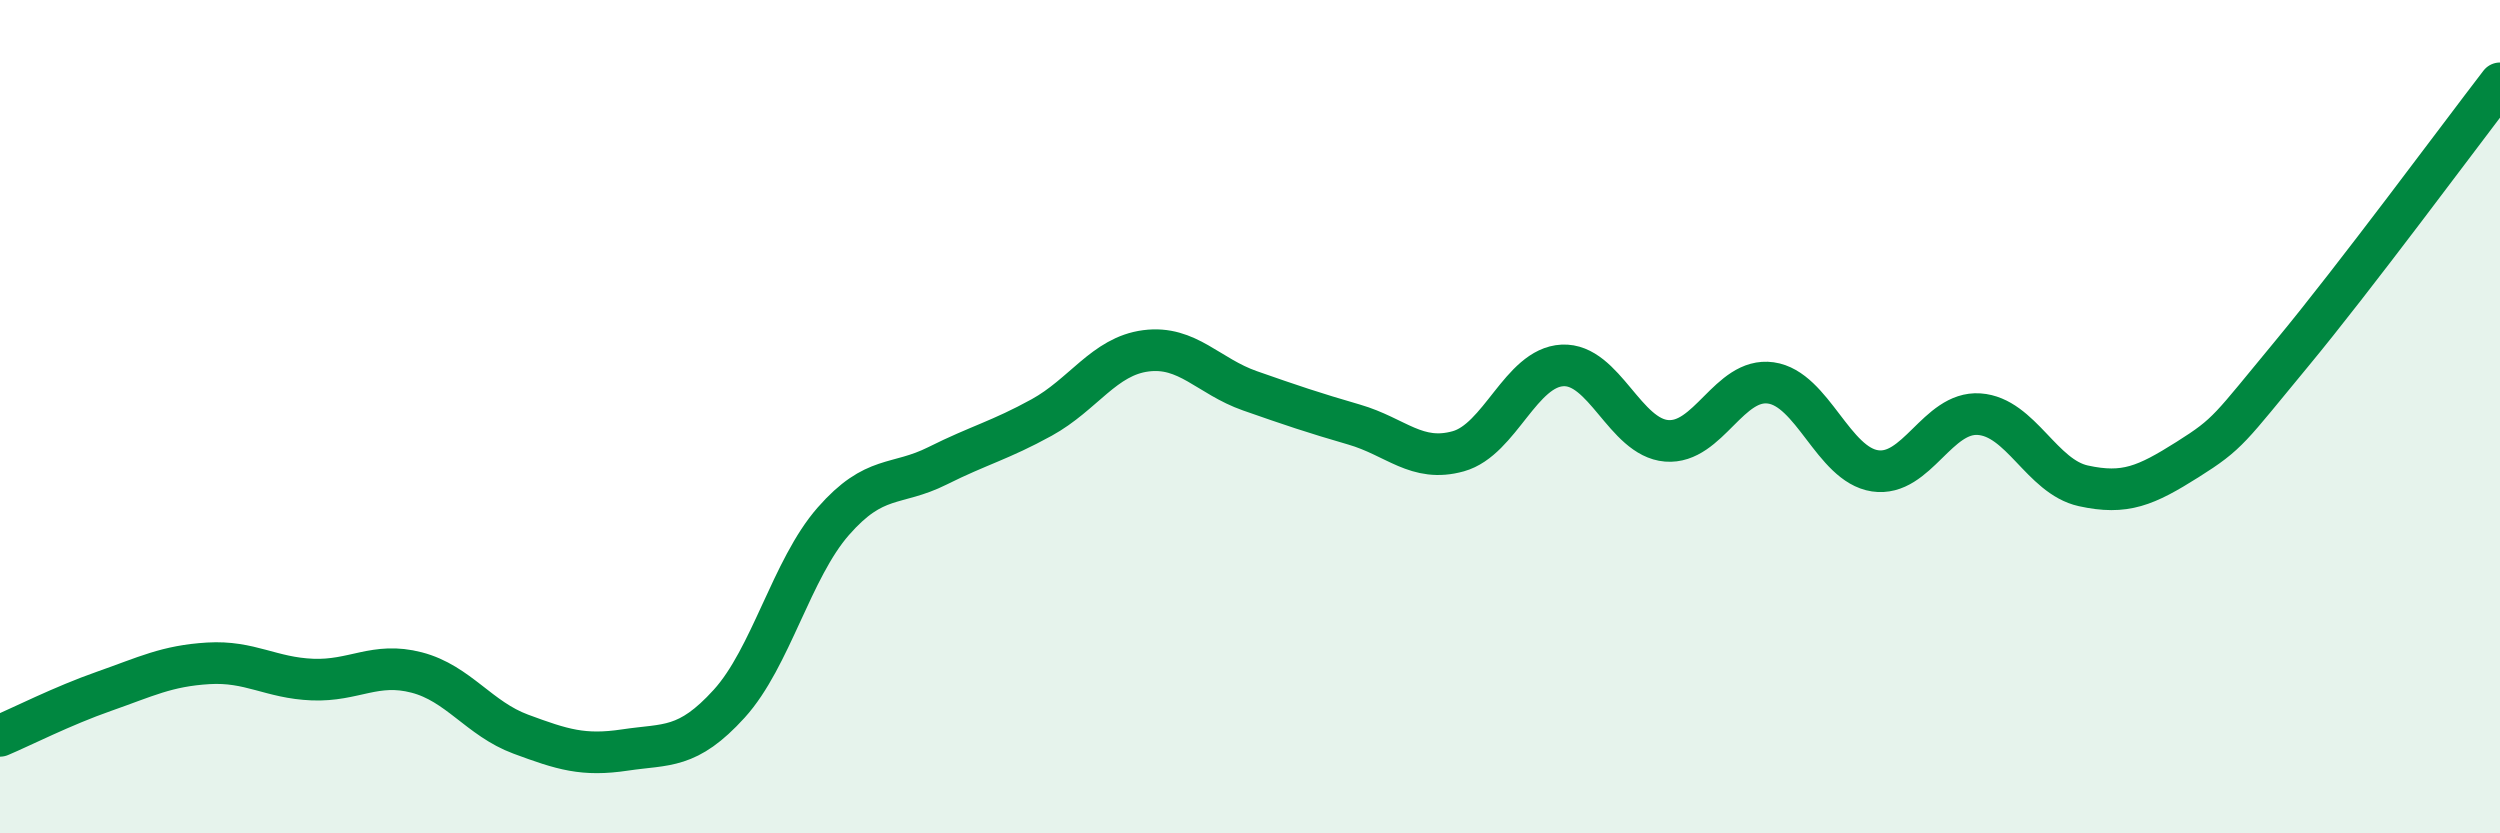
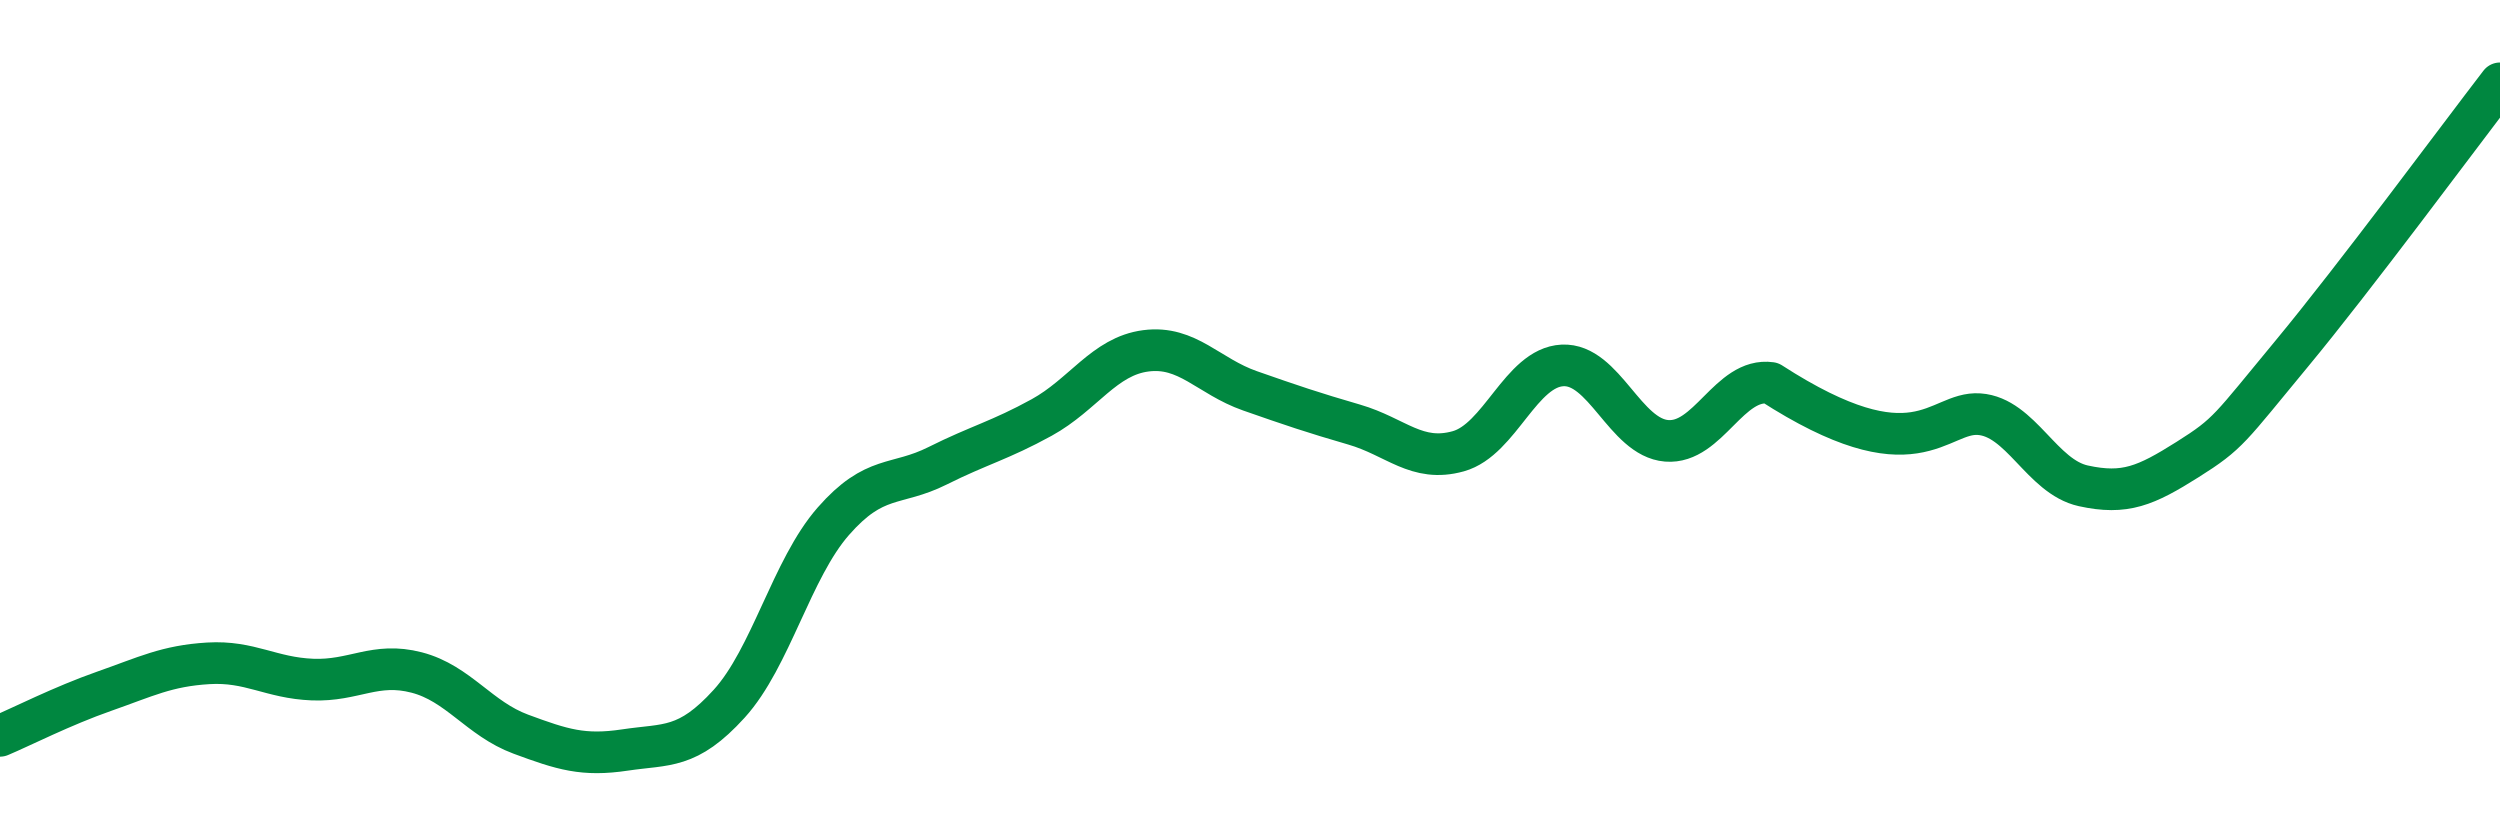
<svg xmlns="http://www.w3.org/2000/svg" width="60" height="20" viewBox="0 0 60 20">
-   <path d="M 0,17.66 C 0.5,17.45 1.5,16.94 2.5,16.59 C 3.5,16.24 4,15.98 5,15.92 C 6,15.86 6.5,16.27 7.5,16.31 C 8.5,16.35 9,15.88 10,16.14 C 11,16.4 11.5,17.25 12.5,17.62 C 13.5,17.99 14,18.15 15,18 C 16,17.85 16.5,17.99 17.5,16.89 C 18.5,15.79 19,13.65 20,12.51 C 21,11.37 21.5,11.68 22.5,11.18 C 23.5,10.68 24,10.57 25,10.02 C 26,9.47 26.5,8.55 27.5,8.42 C 28.5,8.29 29,9.03 30,9.38 C 31,9.73 31.5,9.9 32.5,10.19 C 33.5,10.48 34,11.11 35,10.83 C 36,10.55 36.5,8.82 37.5,8.77 C 38.5,8.72 39,10.5 40,10.58 C 41,10.66 41.5,9.05 42.5,9.19 C 43.5,9.33 44,11.15 45,11.3 C 46,11.45 46.5,9.87 47.5,9.94 C 48.5,10.01 49,11.44 50,11.66 C 51,11.88 51.5,11.66 52.5,11.03 C 53.5,10.4 53.5,10.3 55,8.49 C 56.5,6.68 59,3.3 60,2L60 20L0 20Z" fill="#008740" opacity="0.1" stroke-linecap="round" stroke-linejoin="round" />
-   <path d="M 0,17.66 C 0.5,17.45 1.5,16.94 2.5,16.59 C 3.5,16.24 4,15.98 5,15.92 C 6,15.86 6.5,16.27 7.5,16.31 C 8.5,16.35 9,15.88 10,16.14 C 11,16.4 11.5,17.25 12.5,17.62 C 13.5,17.99 14,18.15 15,18 C 16,17.85 16.5,17.99 17.5,16.89 C 18.5,15.79 19,13.65 20,12.51 C 21,11.37 21.5,11.68 22.5,11.18 C 23.5,10.68 24,10.57 25,10.02 C 26,9.47 26.5,8.55 27.5,8.42 C 28.5,8.29 29,9.03 30,9.38 C 31,9.73 31.5,9.9 32.5,10.19 C 33.5,10.48 34,11.11 35,10.83 C 36,10.55 36.5,8.82 37.5,8.77 C 38.5,8.72 39,10.5 40,10.58 C 41,10.66 41.5,9.05 42.5,9.19 C 43.5,9.33 44,11.15 45,11.3 C 46,11.45 46.5,9.87 47.5,9.94 C 48.5,10.01 49,11.44 50,11.66 C 51,11.88 51.5,11.66 52.5,11.03 C 53.5,10.4 53.5,10.3 55,8.49 C 56.5,6.68 59,3.3 60,2" stroke="#008740" stroke-width="1" fill="none" stroke-linecap="round" stroke-linejoin="round" />
+   <path d="M 0,17.66 C 0.5,17.45 1.5,16.94 2.5,16.59 C 3.5,16.24 4,15.98 5,15.92 C 6,15.86 6.5,16.27 7.5,16.31 C 8.5,16.35 9,15.88 10,16.14 C 11,16.4 11.5,17.25 12.5,17.62 C 13.5,17.99 14,18.15 15,18 C 16,17.85 16.5,17.99 17.5,16.89 C 18.5,15.79 19,13.65 20,12.51 C 21,11.37 21.5,11.68 22.5,11.18 C 23.5,10.68 24,10.57 25,10.02 C 26,9.47 26.5,8.55 27.5,8.42 C 28.5,8.29 29,9.03 30,9.38 C 31,9.73 31.5,9.9 32.5,10.19 C 33.5,10.48 34,11.11 35,10.83 C 36,10.55 36.5,8.82 37.5,8.77 C 38.5,8.72 39,10.5 40,10.58 C 41,10.66 41.5,9.05 42.5,9.19 C 46,11.45 46.5,9.87 47.5,9.94 C 48.5,10.01 49,11.44 50,11.66 C 51,11.88 51.5,11.66 52.5,11.03 C 53.5,10.4 53.5,10.3 55,8.49 C 56.5,6.68 59,3.3 60,2" stroke="#008740" stroke-width="1" fill="none" stroke-linecap="round" stroke-linejoin="round" />
</svg>